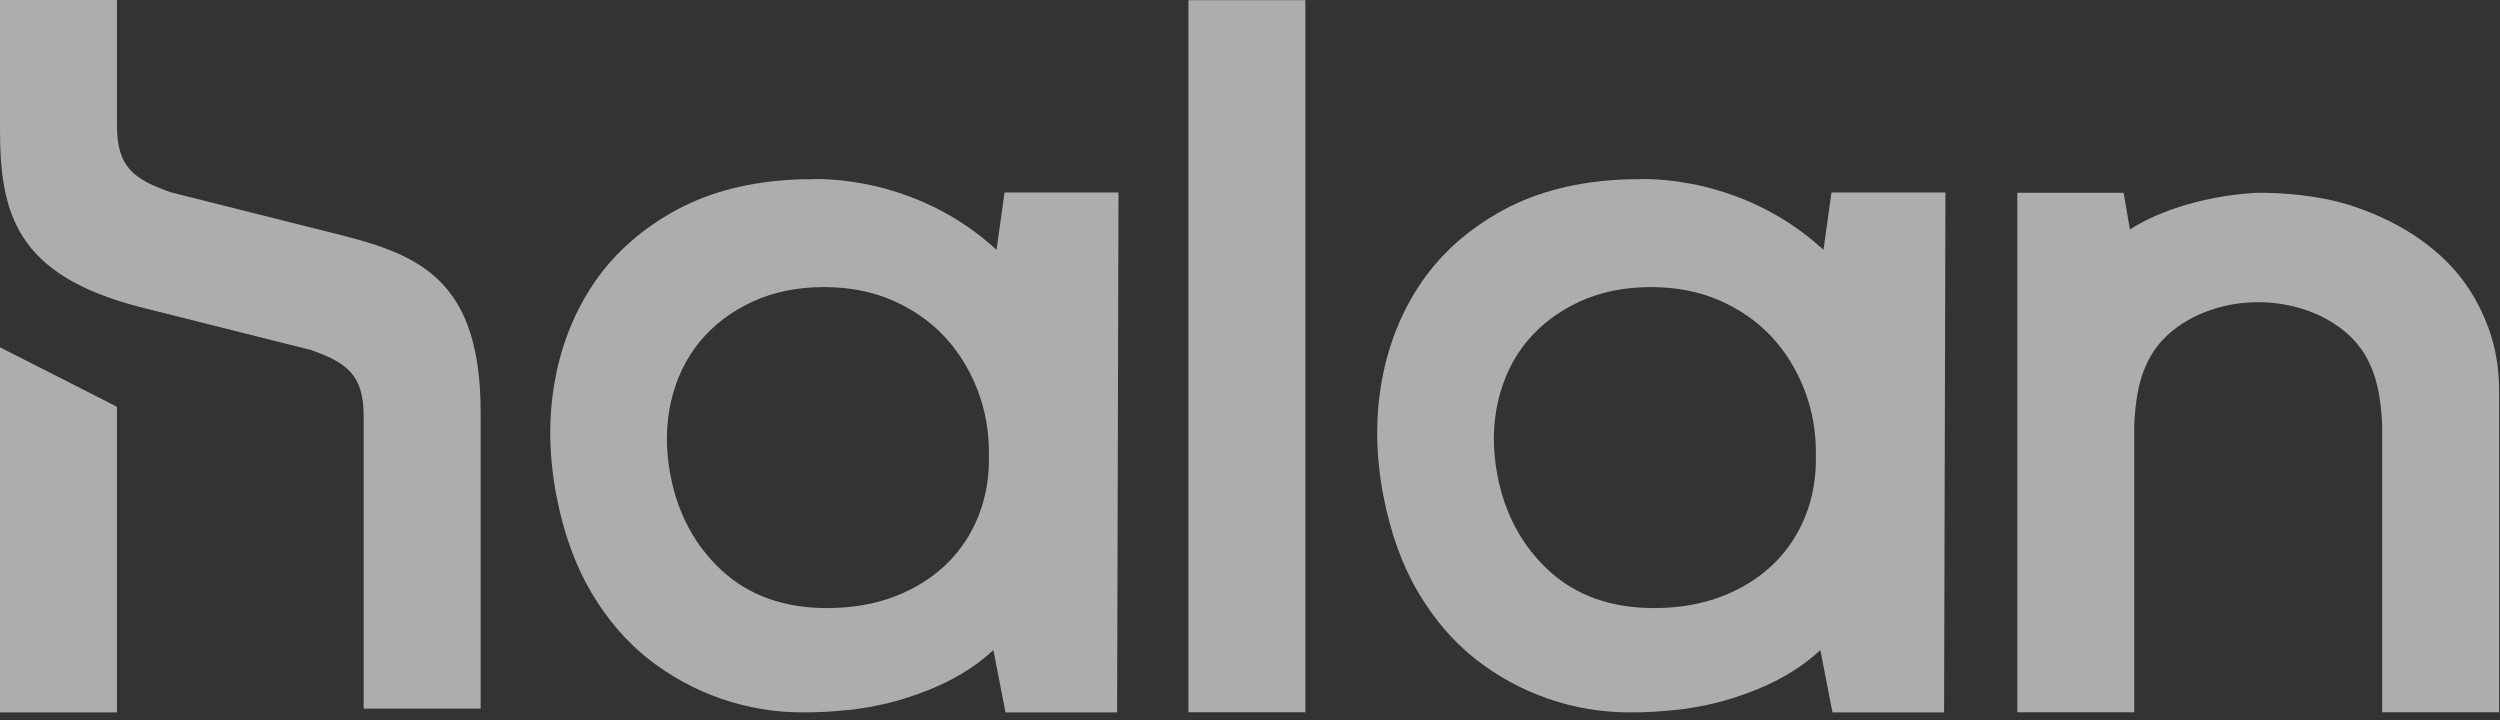
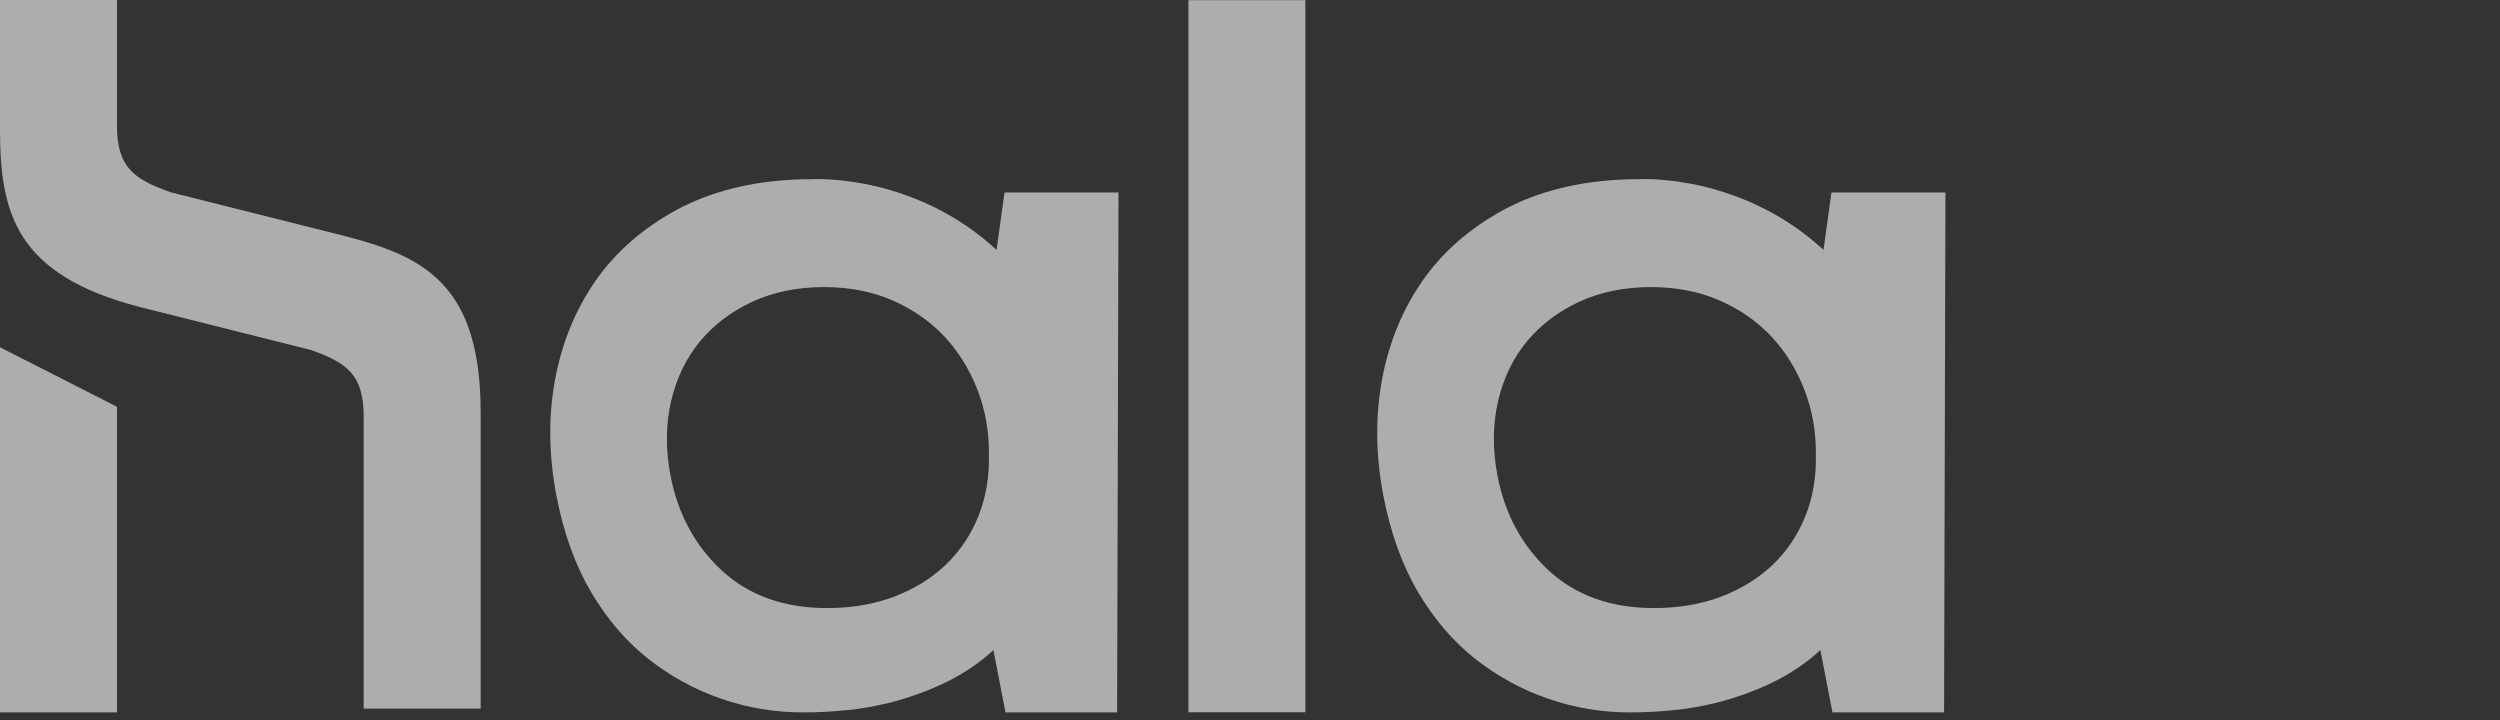
<svg xmlns="http://www.w3.org/2000/svg" width="125" height="36" viewBox="0 0 125 36" fill="none">
  <rect x="0" y="0" width="125" height="36" fill="#333333" stroke="none" />
  <g opacity="0.6" clip-path="url(#clip0_150_2394)">
    <path fill-rule="evenodd" clip-rule="evenodd" d="M5.849 20.338V35.62H0V17.365L5.849 20.338Z" fill="white" />
    <path fill-rule="evenodd" clip-rule="evenodd" d="M17.064 11.758L8.545 9.617C6.682 8.96 5.849 8.365 5.849 6.265V0H0V6.461C0 10.655 0.792 13.742 6.969 15.344L15.488 17.486C15.516 17.493 15.543 17.5 15.57 17.506C17.374 18.151 18.184 18.76 18.184 20.827V35.431H24.033V20.642C24.033 14.164 21.163 12.789 17.064 11.758Z" fill="white" />
    <path fill-rule="evenodd" clip-rule="evenodd" d="M88.649 28.226C87.942 28.902 87.078 29.441 86.077 29.825C85.074 30.209 83.936 30.404 82.695 30.404C80.553 30.404 78.781 29.77 77.434 28.523C76.108 27.296 75.249 25.712 74.879 23.809C74.623 22.493 74.63 21.235 74.9 20.073C75.166 18.913 75.657 17.9 76.354 17.06C77.047 16.23 77.927 15.566 78.968 15.085C80.016 14.601 81.219 14.354 82.542 14.354C83.808 14.354 84.957 14.577 85.964 15.016C86.981 15.459 87.857 16.067 88.567 16.823C89.269 17.573 89.825 18.47 90.221 19.49C90.612 20.498 90.804 21.582 90.794 22.69C90.823 23.816 90.646 24.86 90.273 25.797C89.901 26.729 89.355 27.548 88.649 28.226ZM91.573 9.624L91.175 12.494C90.316 11.702 89.419 11.085 88.537 10.606C87.654 10.127 86.785 9.785 85.982 9.543C85.486 9.387 84.981 9.266 84.472 9.175C82.952 8.893 81.915 8.96 81.915 8.96L81.92 8.962C81.649 8.96 81.379 8.964 81.116 8.976C78.842 9.081 76.84 9.593 75.174 10.497C73.496 11.405 72.136 12.594 71.133 14.029C70.126 15.469 69.442 17.137 69.099 18.989C68.757 20.842 68.783 22.808 69.178 24.834C69.537 26.68 70.124 28.297 70.926 29.645C71.719 30.978 72.677 32.091 73.77 32.949C74.871 33.815 76.094 34.484 77.402 34.935C78.721 35.39 80.091 35.62 81.477 35.62C82.273 35.62 83.029 35.578 83.75 35.499L83.748 35.502C83.748 35.502 84.148 35.471 84.788 35.355C85.427 35.243 86.031 35.101 86.591 34.92C86.609 34.916 86.627 34.909 86.645 34.902C88.047 34.469 89.708 33.733 91.017 32.502L91.624 35.62H97.204L97.204 35.597L97.272 9.624H91.573Z" fill="white" />
    <path fill-rule="evenodd" clip-rule="evenodd" d="M47.301 28.226C46.594 28.902 45.73 29.441 44.73 29.825C43.726 30.209 42.589 30.404 41.347 30.404C39.205 30.404 37.434 29.77 36.087 28.523C34.761 27.296 33.901 25.712 33.531 23.809C33.275 22.493 33.282 21.235 33.552 20.073C33.818 18.913 34.31 17.9 35.006 17.06C35.699 16.23 36.579 15.566 37.62 15.085C38.668 14.601 39.872 14.354 41.194 14.354C42.46 14.354 43.61 14.577 44.617 15.016C45.634 15.459 46.509 16.067 47.219 16.823C47.921 17.573 48.478 18.47 48.873 19.49C49.264 20.498 49.456 21.582 49.446 22.69C49.475 23.816 49.299 24.86 48.925 25.797C48.553 26.729 48.007 27.548 47.301 28.226ZM50.226 9.624L49.827 12.494C48.968 11.702 48.071 11.085 47.19 10.606C46.306 10.127 45.437 9.785 44.635 9.543C44.139 9.387 43.633 9.266 43.124 9.175C41.604 8.893 40.567 8.96 40.567 8.96L40.572 8.962C40.301 8.96 40.032 8.964 39.768 8.976C37.495 9.081 35.493 9.593 33.826 10.497C32.148 11.405 30.788 12.594 29.785 14.029C28.779 15.469 28.094 17.137 27.752 18.989C27.409 20.842 27.436 22.808 27.83 24.834C28.189 26.68 28.777 28.297 29.578 29.645C30.372 30.978 31.329 32.091 32.422 32.949C33.524 33.815 34.746 34.484 36.054 34.935C37.373 35.39 38.743 35.62 40.13 35.62C40.925 35.62 41.681 35.578 42.402 35.499L42.4 35.502C42.4 35.502 42.8 35.471 43.44 35.355C44.079 35.243 44.683 35.101 45.244 34.92C45.262 34.916 45.279 34.909 45.297 34.902C46.7 34.469 48.36 33.733 49.669 32.502L50.276 35.62H55.856L55.856 35.597L55.925 9.624H50.226Z" fill="white" />
    <path fill-rule="evenodd" clip-rule="evenodd" d="M59.421 35.613H65.269V0.008H59.421V35.613Z" fill="white" />
-     <path fill-rule="evenodd" clip-rule="evenodd" d="M124.4 16.334C124.398 16.327 124.394 16.32 124.392 16.314C124.155 15.688 123.857 15.075 123.476 14.489C122.426 12.862 120.829 11.677 119.107 10.883C118.57 10.636 118.021 10.425 117.472 10.253C115.893 9.753 114.033 9.629 112.911 9.64C112.911 9.64 109.293 9.706 106.497 11.47L106.181 9.639H100.865V20.245V35.613L106.651 35.614H106.714L106.714 21.191C106.798 19.644 107.044 17.984 108.378 16.752C109.628 15.601 111.369 15.111 112.872 15.111H112.911H112.949C114.452 15.111 116.193 15.601 117.443 16.752C118.778 17.985 119.024 19.648 119.107 21.197V35.614H119.17H124.956V19.535C124.956 18.444 124.784 17.355 124.4 16.334Z" fill="white" />
  </g>
  <defs>
    <clipPath id="clip0_150_2394">
      <rect width="125" height="36" fill="white" />
    </clipPath>
  </defs>
</svg>